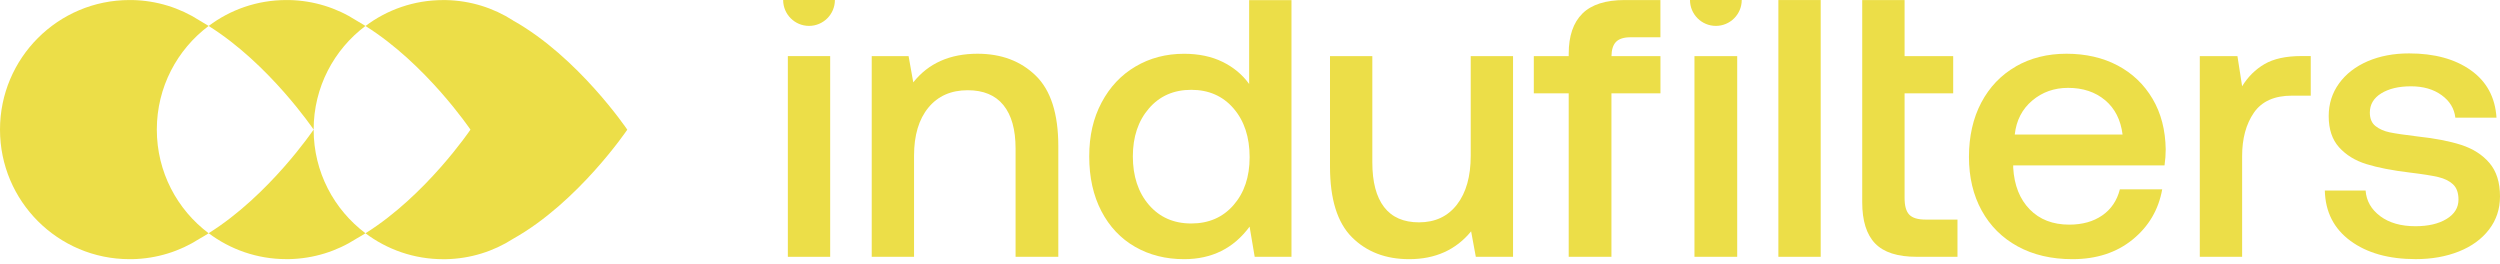
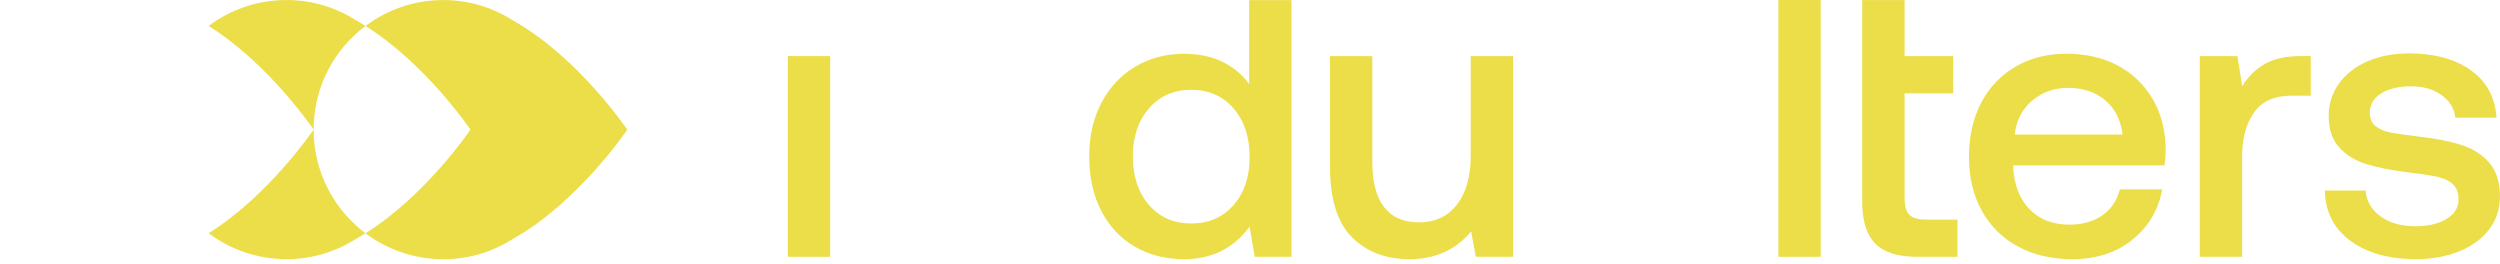
<svg xmlns="http://www.w3.org/2000/svg" width="350" height="37" viewBox="0 0 350 37" fill="none">
-   <path d="M21.955 18.139C21.955 12.203 24.804 6.939 29.21 3.63C28.781 3.361 28.351 3.102 27.912 2.854C25.187 1.106 21.96 0.072 18.496 0.005C18.377 0.005 18.258 0.005 18.139 0.005C8.123 0.005 0 8.128 0 18.144C0 28.16 8.123 36.283 18.139 36.283C18.258 36.283 18.377 36.283 18.496 36.283C21.96 36.216 25.187 35.182 27.912 33.434C28.351 33.191 28.781 32.927 29.21 32.658C24.804 29.349 21.955 24.08 21.955 18.149V18.139Z" fill="#ECDE48" />
  <path d="M43.91 18.139C43.91 12.203 46.76 6.939 51.165 3.63C50.736 3.361 50.307 3.102 49.867 2.854C47.142 1.106 43.916 0.072 40.451 0.005C40.332 0.005 40.213 0.005 40.094 0.005C36.009 0.005 32.245 1.354 29.21 3.635C37.685 8.93 43.91 18.144 43.91 18.144V18.139Z" fill="#ECDE48" />
  <path d="M43.91 18.139C43.91 18.139 37.685 27.359 29.21 32.648C32.24 34.923 36.009 36.278 40.094 36.278C40.213 36.278 40.332 36.278 40.451 36.278C43.916 36.211 47.142 35.177 49.867 33.429C50.307 33.186 50.736 32.922 51.165 32.654C46.76 29.344 43.91 24.075 43.91 18.144V18.139Z" fill="#ECDE48" />
  <path d="M71.822 2.859C69.097 1.112 65.871 0.077 62.406 0.01C62.287 0.01 62.168 0.01 62.049 0.01C57.964 0.01 54.2 1.36 51.165 3.64C59.64 8.935 65.865 18.149 65.865 18.149C65.865 18.149 59.64 27.369 51.165 32.659C54.195 34.934 57.964 36.288 62.049 36.288C62.168 36.288 62.287 36.288 62.406 36.288C65.871 36.221 69.097 35.187 71.822 33.439C80.954 28.331 87.82 18.154 87.82 18.154C87.82 18.154 80.954 7.978 71.822 2.87V2.859Z" fill="#ECDE48" />
  <path d="M116.224 7.854V35.953H110.298V7.854H116.224Z" fill="#ECDE48" />
-   <path d="M148.164 20.476V35.952H142.181V20.807C142.181 18.134 141.612 16.107 140.48 14.716C139.347 13.325 137.682 12.632 135.485 12.632C133.142 12.632 131.307 13.444 129.968 15.073C128.634 16.702 127.966 18.941 127.966 21.795V35.952H122.041V7.854H127.201L127.858 11.531C129.978 8.857 132.982 7.523 136.86 7.523C140.19 7.523 142.905 8.547 145.009 10.595C147.114 12.643 148.164 15.936 148.164 20.471V20.476Z" fill="#ECDE48" />
  <path d="M180.817 35.953H175.657L174.943 31.728C172.709 34.763 169.659 36.283 165.775 36.283C163.216 36.283 160.925 35.71 158.914 34.556C156.902 33.403 155.33 31.738 154.193 29.561C153.06 27.385 152.492 24.83 152.492 21.904C152.492 18.977 153.066 16.536 154.219 14.359C155.372 12.182 156.954 10.497 158.966 9.313C160.977 8.123 163.247 7.529 165.77 7.529C167.818 7.529 169.612 7.906 171.148 8.656C172.684 9.406 173.93 10.44 174.881 11.758V0.016H180.807V35.963L180.817 35.953ZM174.948 22.012C174.948 19.194 174.199 16.919 172.699 15.181C171.2 13.444 169.224 12.575 166.773 12.575C164.322 12.575 162.347 13.444 160.848 15.181C159.348 16.919 158.598 19.163 158.598 21.904C158.598 24.644 159.348 26.945 160.848 28.683C162.347 30.42 164.322 31.288 166.773 31.288C169.224 31.288 171.2 30.43 172.699 28.708C174.199 26.986 174.948 24.758 174.948 22.012Z" fill="#ECDE48" />
  <path d="M211.826 35.952H206.614L205.957 32.384C203.837 34.98 200.947 36.283 197.286 36.283C193.992 36.283 191.324 35.259 189.271 33.212C187.224 31.164 186.2 27.87 186.2 23.335V7.859H192.126V22.731C192.126 25.476 192.674 27.56 193.77 28.987C194.866 30.414 196.495 31.128 198.656 31.128C200.926 31.128 202.7 30.295 203.982 28.63C205.264 26.965 205.901 24.69 205.901 21.8V7.859H211.826V35.957V35.952Z" fill="#ECDE48" />
-   <path d="M237.225 7.854V35.952H243.208V7.854H237.225ZM221.542 1.897C220.26 3.159 219.619 5.031 219.619 7.523V7.854H214.733V13.066H219.619V35.952H225.602V13.066H232.463V7.854H225.607C225.617 6.96 225.829 6.298 226.232 5.874C226.651 5.434 227.339 5.217 228.29 5.217H232.458V0.005H227.463C224.79 0.005 222.82 0.636 221.537 1.897H221.542Z" fill="#ECDE48" />
  <path d="M254.899 0.005V35.952H248.973V0.005H254.899Z" fill="#ECDE48" />
  <path d="M266.642 0.005V7.854H273.447V13.066H266.642V27.72C266.642 28.817 266.859 29.597 267.299 30.052C267.738 30.507 268.488 30.74 269.548 30.74H274.047V35.952H268.338C265.665 35.952 263.726 35.332 262.521 34.086C261.316 32.839 260.711 30.921 260.711 28.325V0.005H266.637H266.642Z" fill="#ECDE48" />
  <path d="M282.2 9.307C284.269 8.118 286.637 7.523 289.31 7.523C291.984 7.523 294.404 8.072 296.472 9.168C298.54 10.264 300.169 11.82 301.358 13.832C302.548 15.843 303.158 18.206 303.199 20.911C303.199 21.645 303.142 22.395 303.034 23.16H281.849V23.491C281.994 25.942 282.764 27.881 284.155 29.308C285.546 30.735 287.392 31.449 289.698 31.449C291.529 31.449 293.064 31.02 294.31 30.161C295.557 29.303 296.379 28.082 296.782 26.511H302.708C302.196 29.365 300.815 31.707 298.566 33.538C296.317 35.368 293.509 36.283 290.143 36.283C287.216 36.283 284.662 35.689 282.485 34.499C280.308 33.31 278.622 31.635 277.438 29.479C276.249 27.322 275.654 24.815 275.654 21.96C275.654 19.106 276.228 16.536 277.381 14.359C278.534 12.182 280.143 10.497 282.211 9.313L282.2 9.307ZM294.714 14.028C293.344 12.875 291.611 12.301 289.527 12.301C287.588 12.301 285.913 12.896 284.507 14.085C283.1 15.274 282.283 16.857 282.066 18.832H297.16C296.901 16.784 296.089 15.181 294.719 14.028H294.714Z" fill="#ECDE48" />
  <path d="M323.5 13.392H320.868C318.417 13.392 316.643 14.188 315.542 15.781C314.446 17.374 313.898 19.395 313.898 21.846V35.952H307.972V7.854H313.241L313.898 12.079C314.704 10.76 315.744 9.726 317.026 8.976C318.308 8.227 320.025 7.849 322.186 7.849H323.505V13.392H323.5Z" fill="#ECDE48" />
  <path d="M333.236 30.27C334.498 31.201 336.137 31.671 338.148 31.671C339.943 31.671 341.396 31.335 342.513 30.658C343.629 29.98 344.188 29.075 344.188 27.943C344.188 26.992 343.929 26.278 343.417 25.802C342.906 25.327 342.218 24.991 341.359 24.789C340.501 24.587 339.172 24.375 337.378 24.158C334.927 23.863 332.905 23.47 331.313 22.979C329.72 22.488 328.443 21.697 327.471 20.621C326.499 19.541 326.018 18.087 326.018 16.257C326.018 14.535 326.504 13.01 327.471 11.676C328.438 10.342 329.777 9.308 331.478 8.573C333.179 7.844 335.108 7.477 337.269 7.477C340.817 7.477 343.702 8.263 345.915 9.835C348.128 11.407 349.328 13.62 349.509 16.474H343.748C343.604 15.192 342.962 14.142 341.825 13.32C340.692 12.498 339.265 12.084 337.543 12.084C335.822 12.084 334.436 12.415 333.371 13.072C332.311 13.729 331.778 14.628 331.778 15.761C331.778 16.604 332.042 17.234 332.574 17.653C333.107 18.072 333.774 18.367 334.575 18.532C335.382 18.698 336.68 18.889 338.474 19.106C340.889 19.365 342.921 19.758 344.565 20.285C346.21 20.818 347.528 21.655 348.516 22.808C349.503 23.962 350 25.523 350 27.498C350 29.256 349.488 30.802 348.464 32.136C347.44 33.471 346.029 34.494 344.24 35.208C342.445 35.922 340.434 36.278 338.205 36.278C334.436 36.278 331.39 35.43 329.069 33.724C326.747 32.023 325.547 29.67 325.475 26.671H331.183C331.292 28.134 331.98 29.334 333.241 30.265L333.236 30.27Z" fill="#ECDE48" />
-   <path d="M113.261 3.625C115.262 3.625 116.886 2.001 116.886 0H109.641C109.641 2.001 111.265 3.625 113.266 3.625H113.261Z" fill="#ECDE48" />
-   <path d="M240.219 3.625C242.22 3.625 243.844 2.001 243.844 0H236.599C236.599 2.001 238.223 3.625 240.224 3.625H240.219Z" fill="#ECDE48" />
</svg>